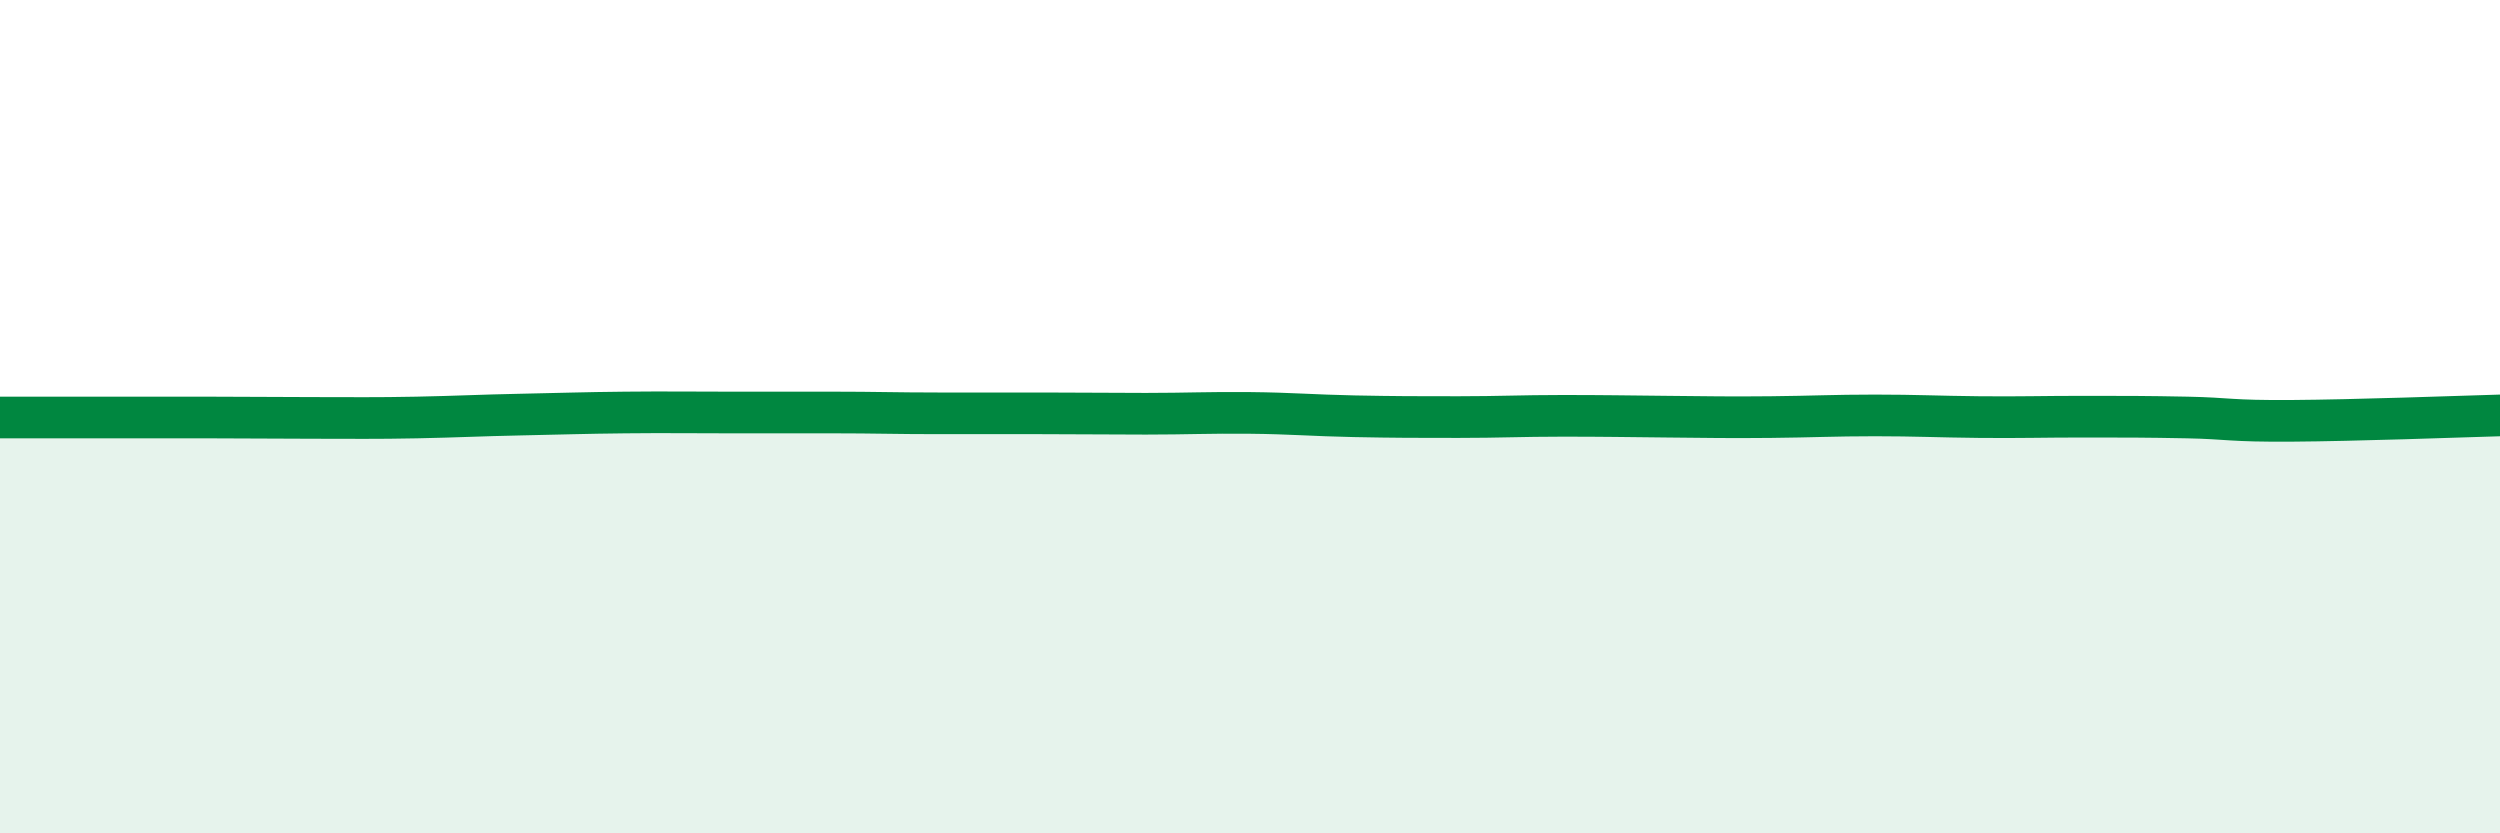
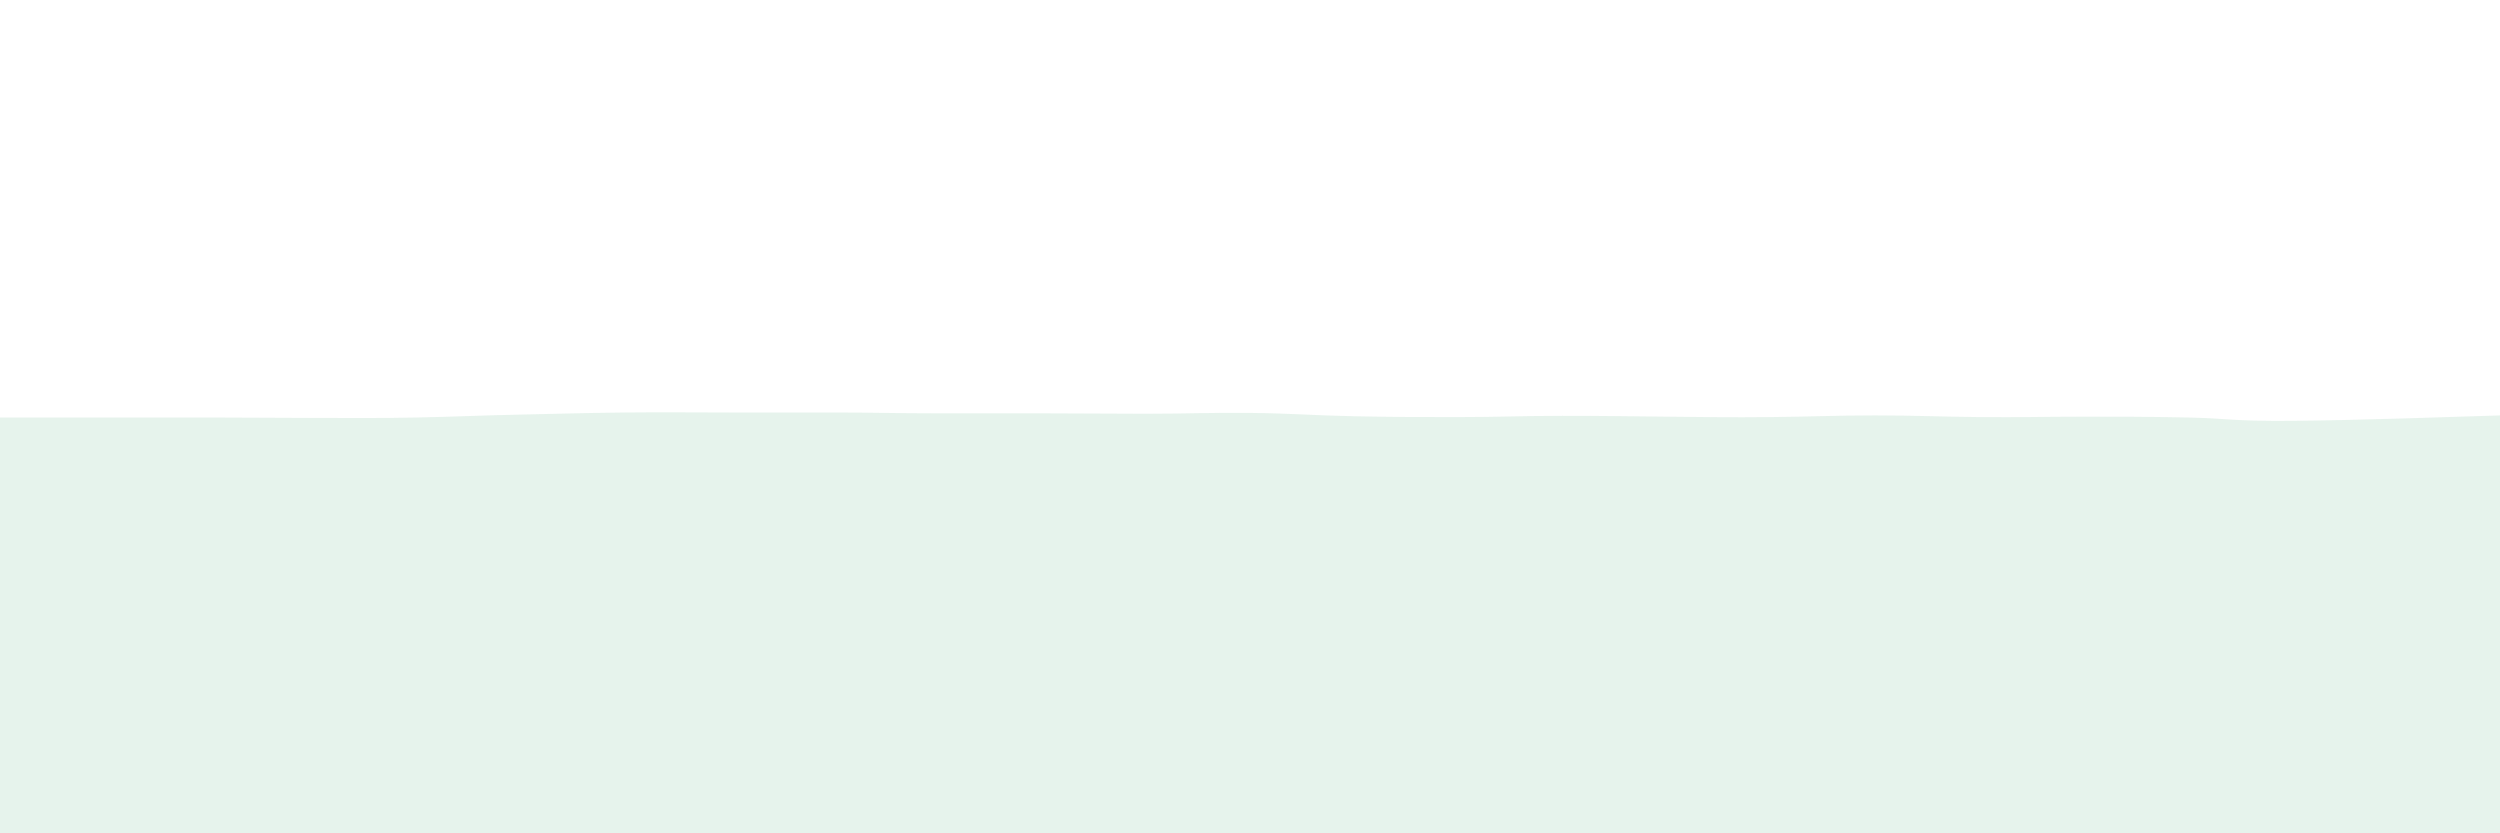
<svg xmlns="http://www.w3.org/2000/svg" width="60" height="20" viewBox="0 0 60 20">
  <path d="M 0,10.02 C 0.5,10.02 1.5,10.02 2.5,10.02 C 3.5,10.02 4,10.02 5,10.02 C 6,10.02 6.5,10.03 7.5,10.03 C 8.5,10.03 9,10.04 10,10.02 C 11,10 11.5,9.97 12.5,9.95 C 13.5,9.93 14,9.91 15,9.9 C 16,9.89 16.5,9.9 17.5,9.9 C 18.5,9.9 19,9.9 20,9.9 C 21,9.9 21.5,9.92 22.5,9.92 C 23.5,9.92 24,9.92 25,9.92 C 26,9.92 26.5,9.93 27.5,9.93 C 28.5,9.93 29,9.9 30,9.91 C 31,9.92 31.5,9.97 32.5,9.99 C 33.5,10.01 34,10.01 35,10.01 C 36,10.01 36.5,9.98 37.5,9.98 C 38.5,9.98 39,9.99 40,10 C 41,10.01 41.5,10.02 42.5,10.01 C 43.5,10 44,9.97 45,9.97 C 46,9.97 46.5,10 47.5,10.01 C 48.5,10.02 49,10 50,10 C 51,10 51.5,10 52.5,10.02 C 53.5,10.04 53.5,10.11 55,10.1 C 56.5,10.09 59,10 60,9.97L60 20L0 20Z" fill="#008740" opacity="0.1" stroke-linecap="round" stroke-linejoin="round" />
-   <path d="M 0,10.02 C 0.5,10.02 1.5,10.02 2.5,10.02 C 3.5,10.02 4,10.02 5,10.02 C 6,10.02 6.5,10.03 7.5,10.03 C 8.5,10.03 9,10.04 10,10.02 C 11,10 11.5,9.97 12.5,9.95 C 13.5,9.93 14,9.91 15,9.9 C 16,9.89 16.5,9.9 17.5,9.9 C 18.5,9.9 19,9.9 20,9.9 C 21,9.9 21.5,9.92 22.5,9.92 C 23.5,9.92 24,9.92 25,9.92 C 26,9.92 26.5,9.93 27.5,9.93 C 28.5,9.93 29,9.9 30,9.91 C 31,9.92 31.5,9.97 32.5,9.99 C 33.5,10.01 34,10.01 35,10.01 C 36,10.01 36.5,9.98 37.5,9.98 C 38.5,9.98 39,9.99 40,10 C 41,10.01 41.5,10.02 42.5,10.01 C 43.5,10 44,9.97 45,9.97 C 46,9.97 46.5,10 47.5,10.01 C 48.5,10.02 49,10 50,10 C 51,10 51.5,10 52.5,10.02 C 53.5,10.04 53.5,10.11 55,10.1 C 56.5,10.09 59,10 60,9.97" stroke="#008740" stroke-width="1" fill="none" stroke-linecap="round" stroke-linejoin="round" />
</svg>